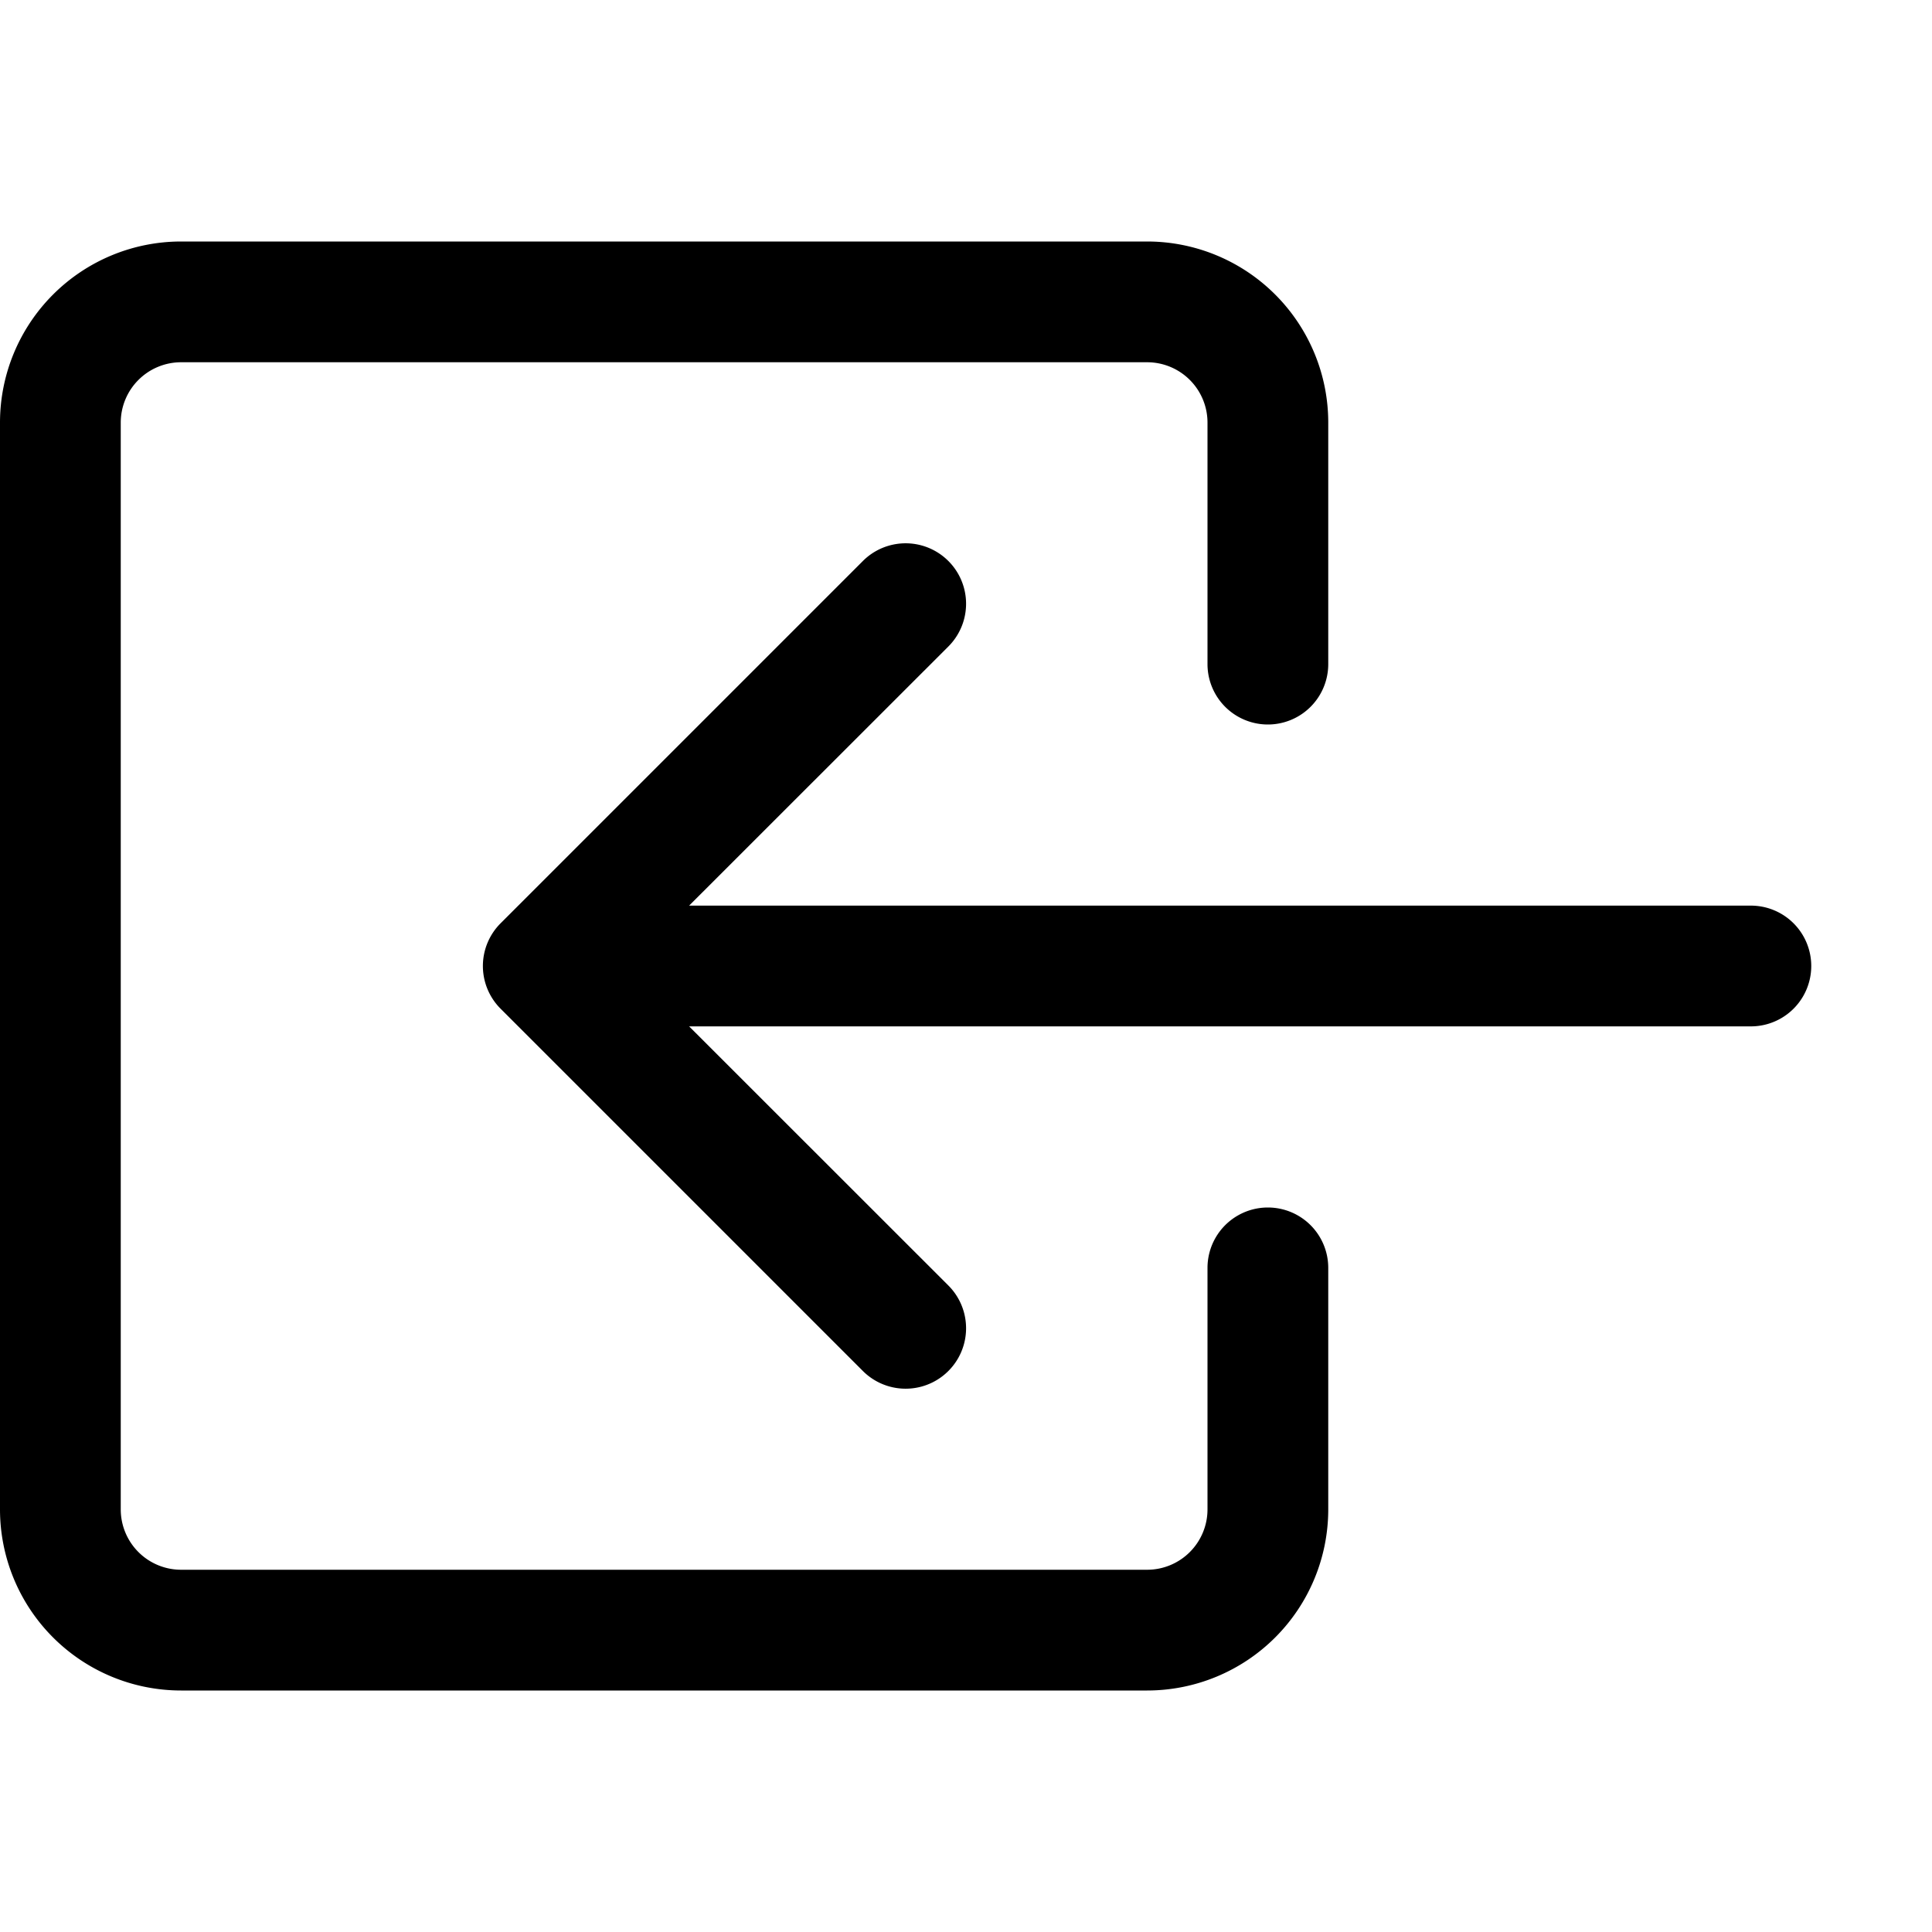
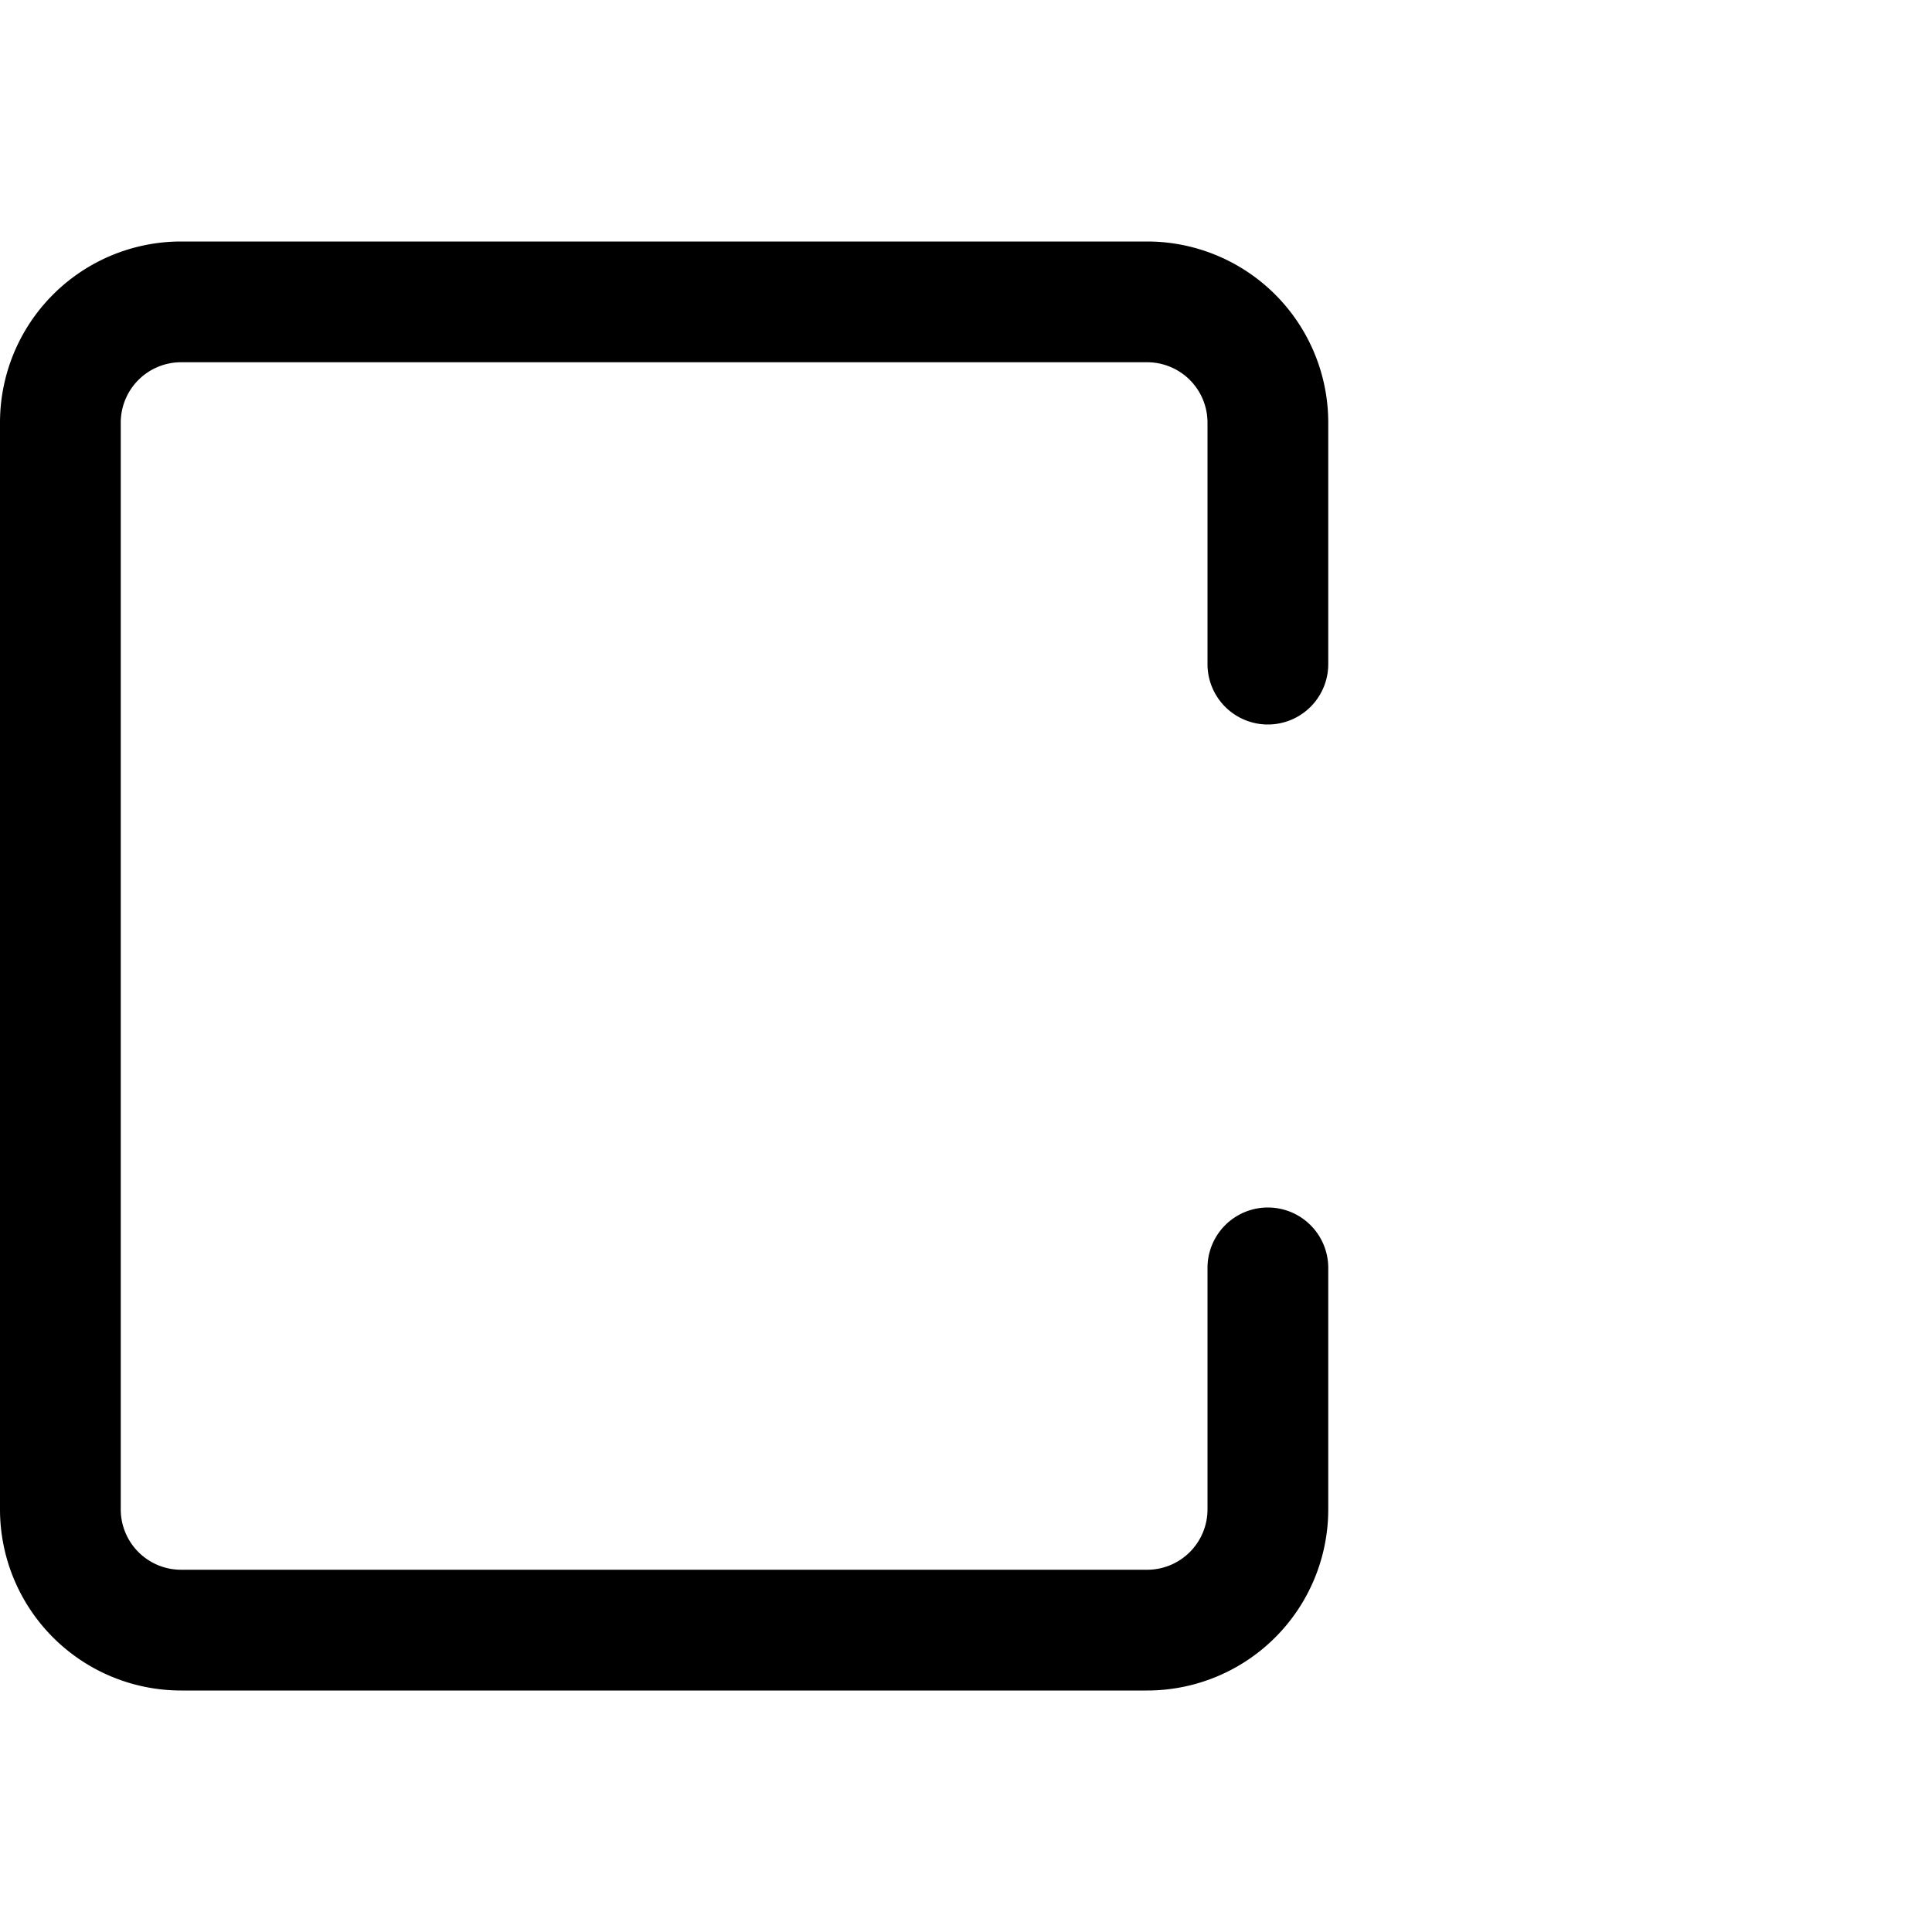
<svg xmlns="http://www.w3.org/2000/svg" fill="currentColor" viewBox="0 0 16 16">
  <path fill-rule="evenodd" d="M10 3.5a.5.5 0 00-.5-.5h-8a.5.5 0 00-.5.5v9a.5.5 0 00.5.5h8a.5.5 0 00.5-.5v-2a.5.5 0 011 0v2A1.5 1.5 0 019.5 14h-8A1.5 1.5 0 010 12.5v-9A1.5 1.5 0 011.5 2h8A1.5 1.5 0 0111 3.5v2a.5.5 0 01-1 0v-2z" />
-   <path fill-rule="evenodd" d="M4.146 8.354a.5.5 0 010-.708l3-3a.5.5 0 11.708.708L5.707 7.5H14.5a.5.5 0 010 1H5.707l2.147 2.146a.5.5 0 01-.708.708l-3-3z" />
</svg>